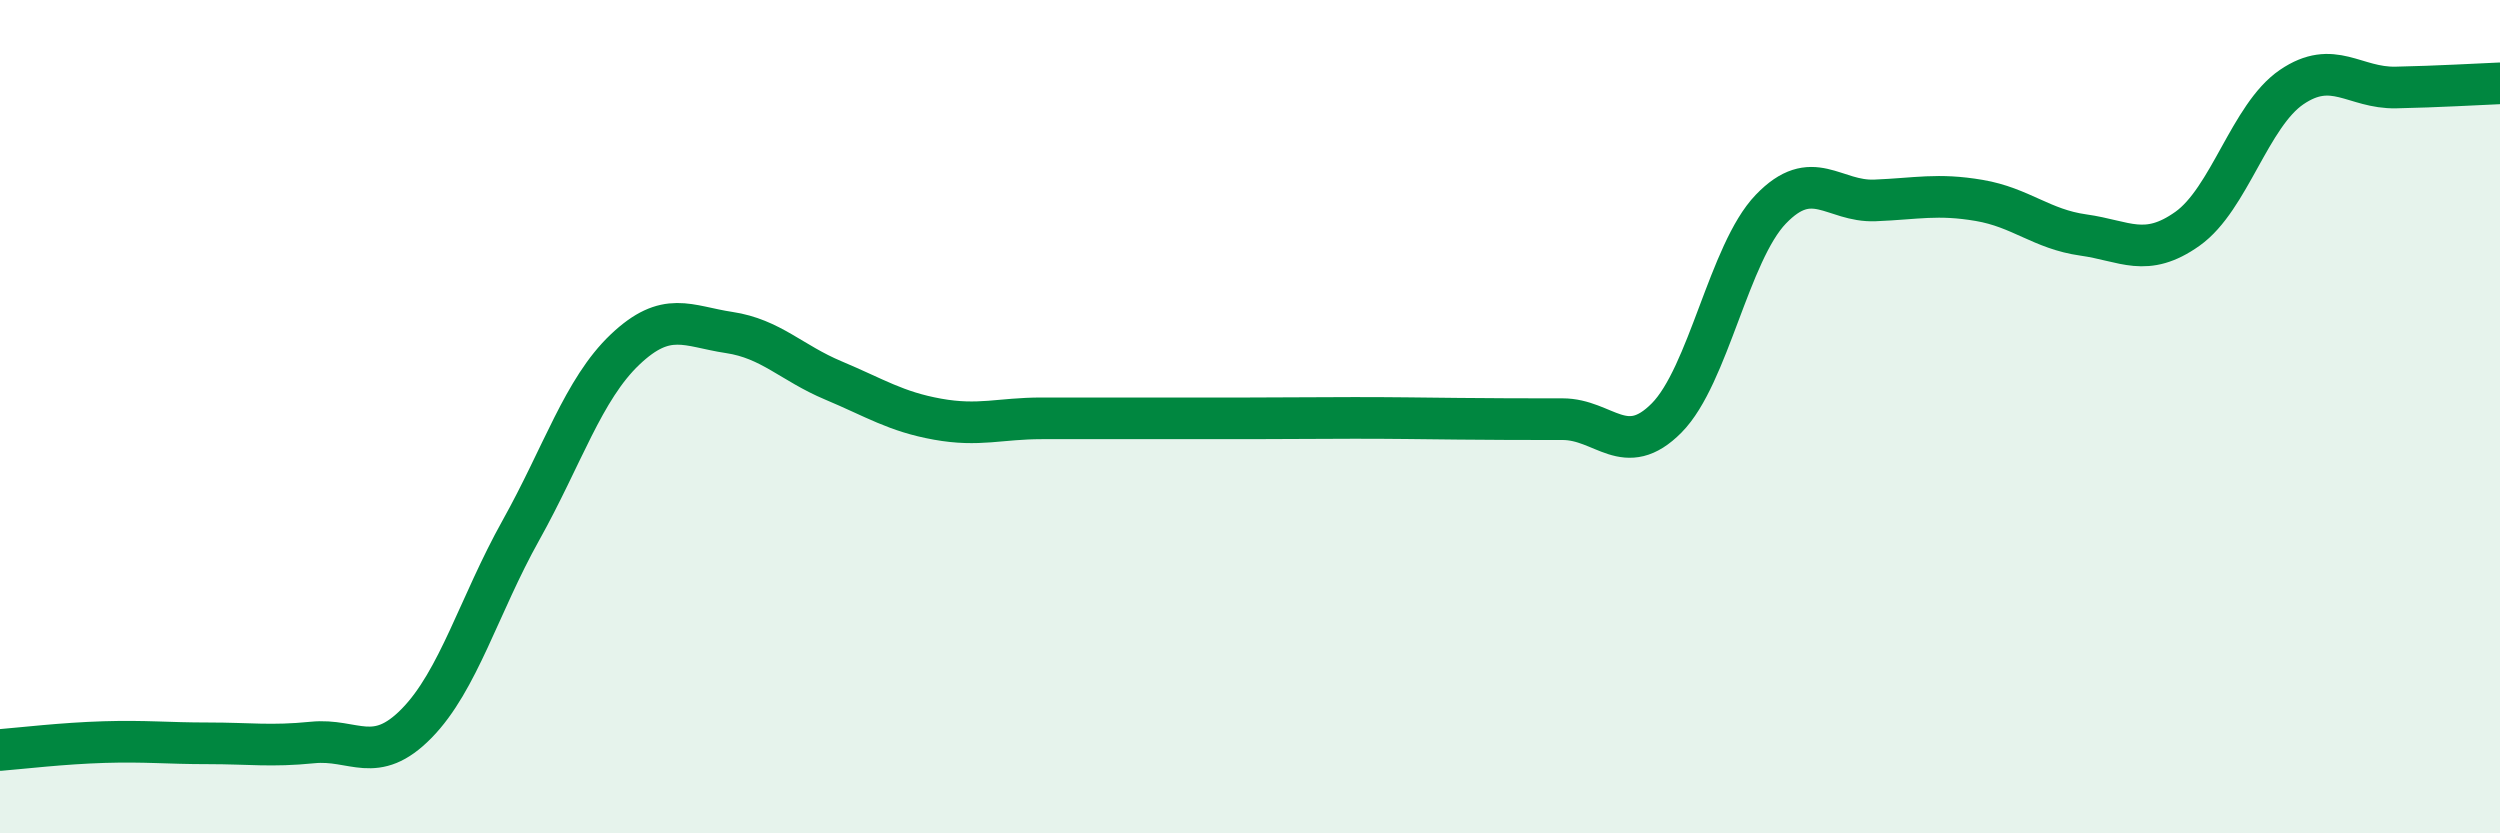
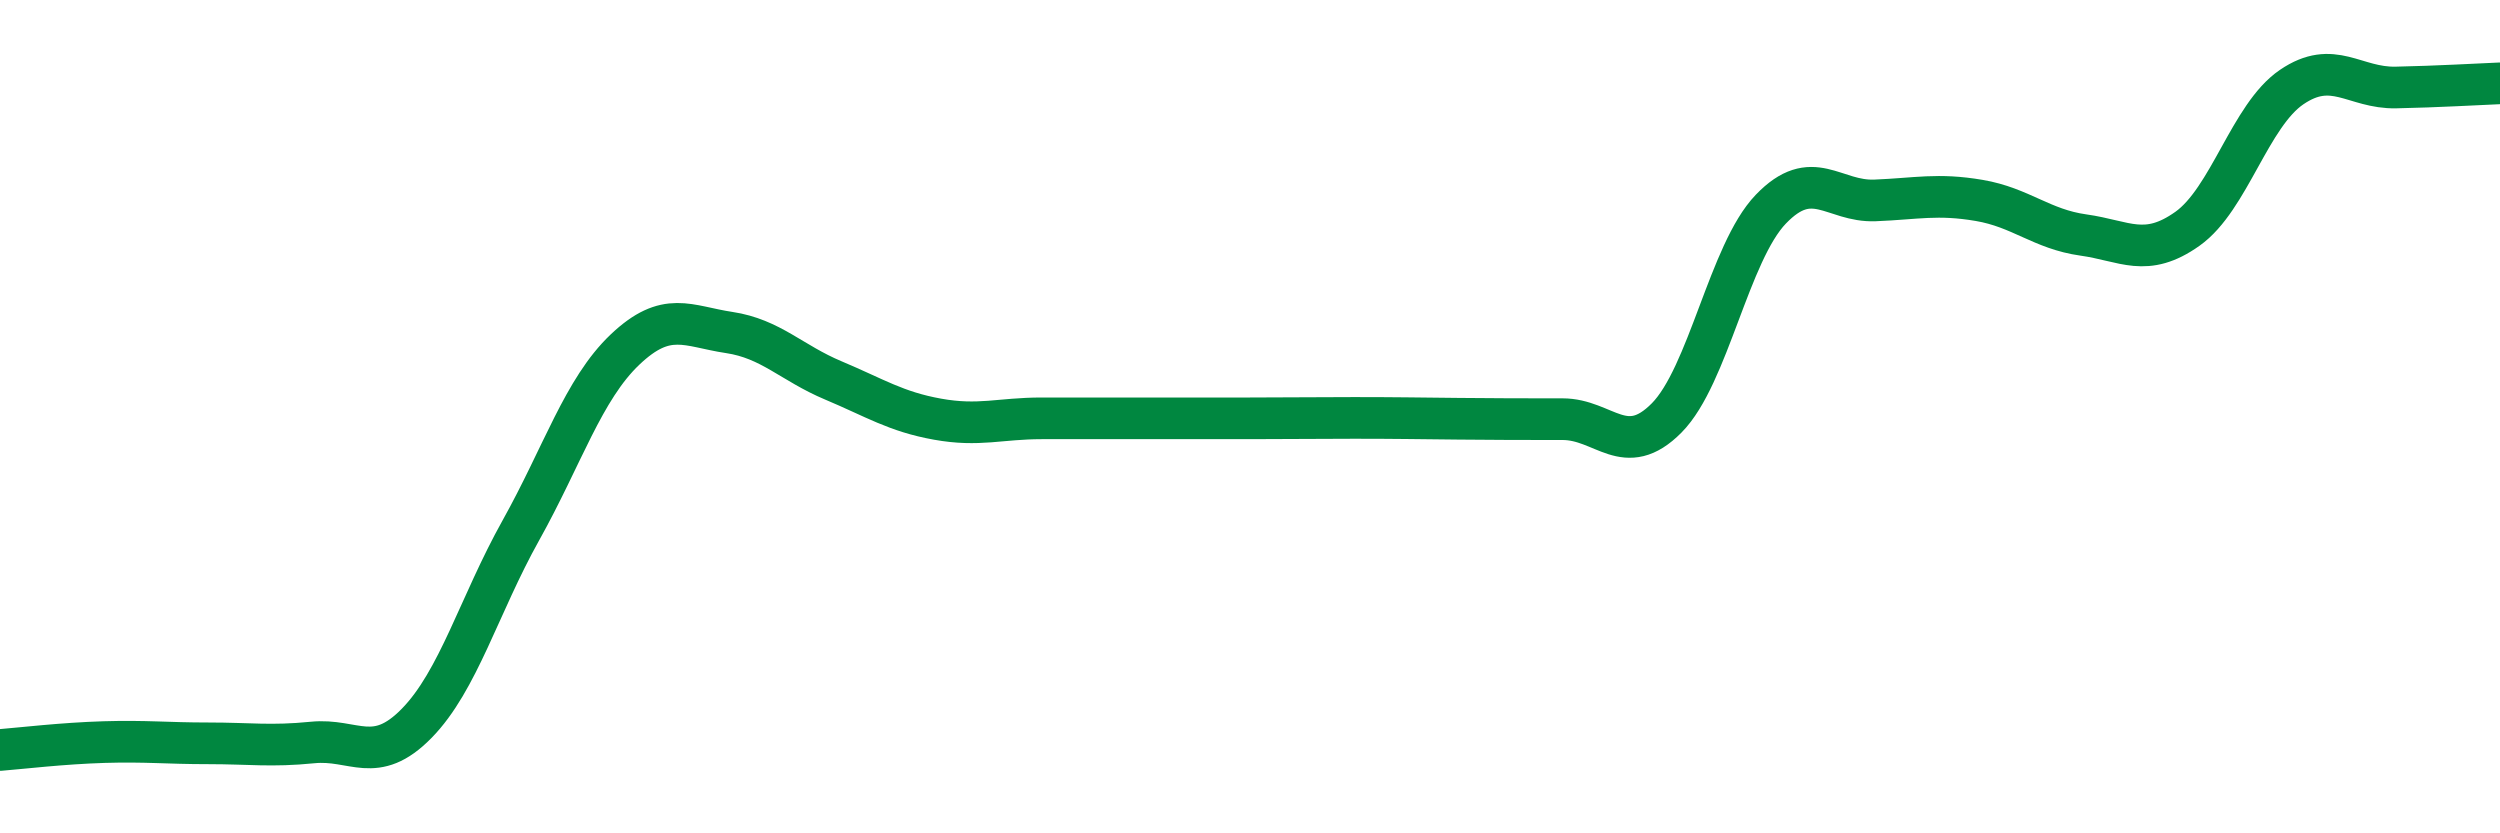
<svg xmlns="http://www.w3.org/2000/svg" width="60" height="20" viewBox="0 0 60 20">
-   <path d="M 0,18 C 0.5,17.96 1.5,17.84 2.5,17.81 C 3.5,17.78 4,17.84 5,17.84 C 6,17.84 6.5,17.92 7.5,17.82 C 8.5,17.72 9,18.38 10,17.36 C 11,16.34 11.5,14.52 12.5,12.73 C 13.5,10.94 14,9.34 15,8.39 C 16,7.44 16.5,7.83 17.5,7.98 C 18.5,8.13 19,8.71 20,9.13 C 21,9.55 21.5,9.88 22.5,10.06 C 23.5,10.24 24,10.04 25,10.04 C 26,10.04 26.5,10.04 27.5,10.04 C 28.5,10.04 29,10.04 30,10.04 C 31,10.04 31.5,10.03 32.5,10.03 C 33.5,10.03 34,10.04 35,10.05 C 36,10.06 36.5,10.06 37.5,10.06 C 38.5,10.06 39,11.04 40,10.03 C 41,9.02 41.5,6.06 42.5,5.02 C 43.5,3.98 44,4.85 45,4.81 C 46,4.77 46.5,4.64 47.5,4.81 C 48.5,4.98 49,5.5 50,5.64 C 51,5.78 51.5,6.2 52.5,5.49 C 53.5,4.78 54,2.77 55,2.09 C 56,1.41 56.5,2.12 57.5,2.1 C 58.5,2.08 59.5,2.02 60,2L60 20L0 20Z" fill="#008740" opacity="0.1" stroke-linecap="round" stroke-linejoin="round" />
  <path d="M 0,18 C 0.5,17.96 1.5,17.84 2.5,17.81 C 3.5,17.78 4,17.84 5,17.84 C 6,17.84 6.5,17.92 7.5,17.82 C 8.5,17.72 9,18.38 10,17.36 C 11,16.34 11.5,14.52 12.5,12.73 C 13.5,10.94 14,9.34 15,8.39 C 16,7.44 16.5,7.83 17.5,7.98 C 18.5,8.13 19,8.71 20,9.13 C 21,9.55 21.5,9.88 22.5,10.06 C 23.5,10.24 24,10.04 25,10.04 C 26,10.04 26.5,10.04 27.5,10.04 C 28.5,10.04 29,10.04 30,10.04 C 31,10.04 31.5,10.03 32.5,10.03 C 33.5,10.03 34,10.04 35,10.05 C 36,10.06 36.5,10.06 37.5,10.06 C 38.5,10.06 39,11.04 40,10.03 C 41,9.02 41.5,6.06 42.5,5.02 C 43.5,3.98 44,4.85 45,4.81 C 46,4.77 46.5,4.64 47.5,4.81 C 48.5,4.98 49,5.5 50,5.64 C 51,5.78 51.5,6.2 52.5,5.49 C 53.5,4.78 54,2.77 55,2.09 C 56,1.41 56.5,2.12 57.5,2.1 C 58.5,2.08 59.5,2.02 60,2" stroke="#008740" stroke-width="1" fill="none" stroke-linecap="round" stroke-linejoin="round" />
</svg>